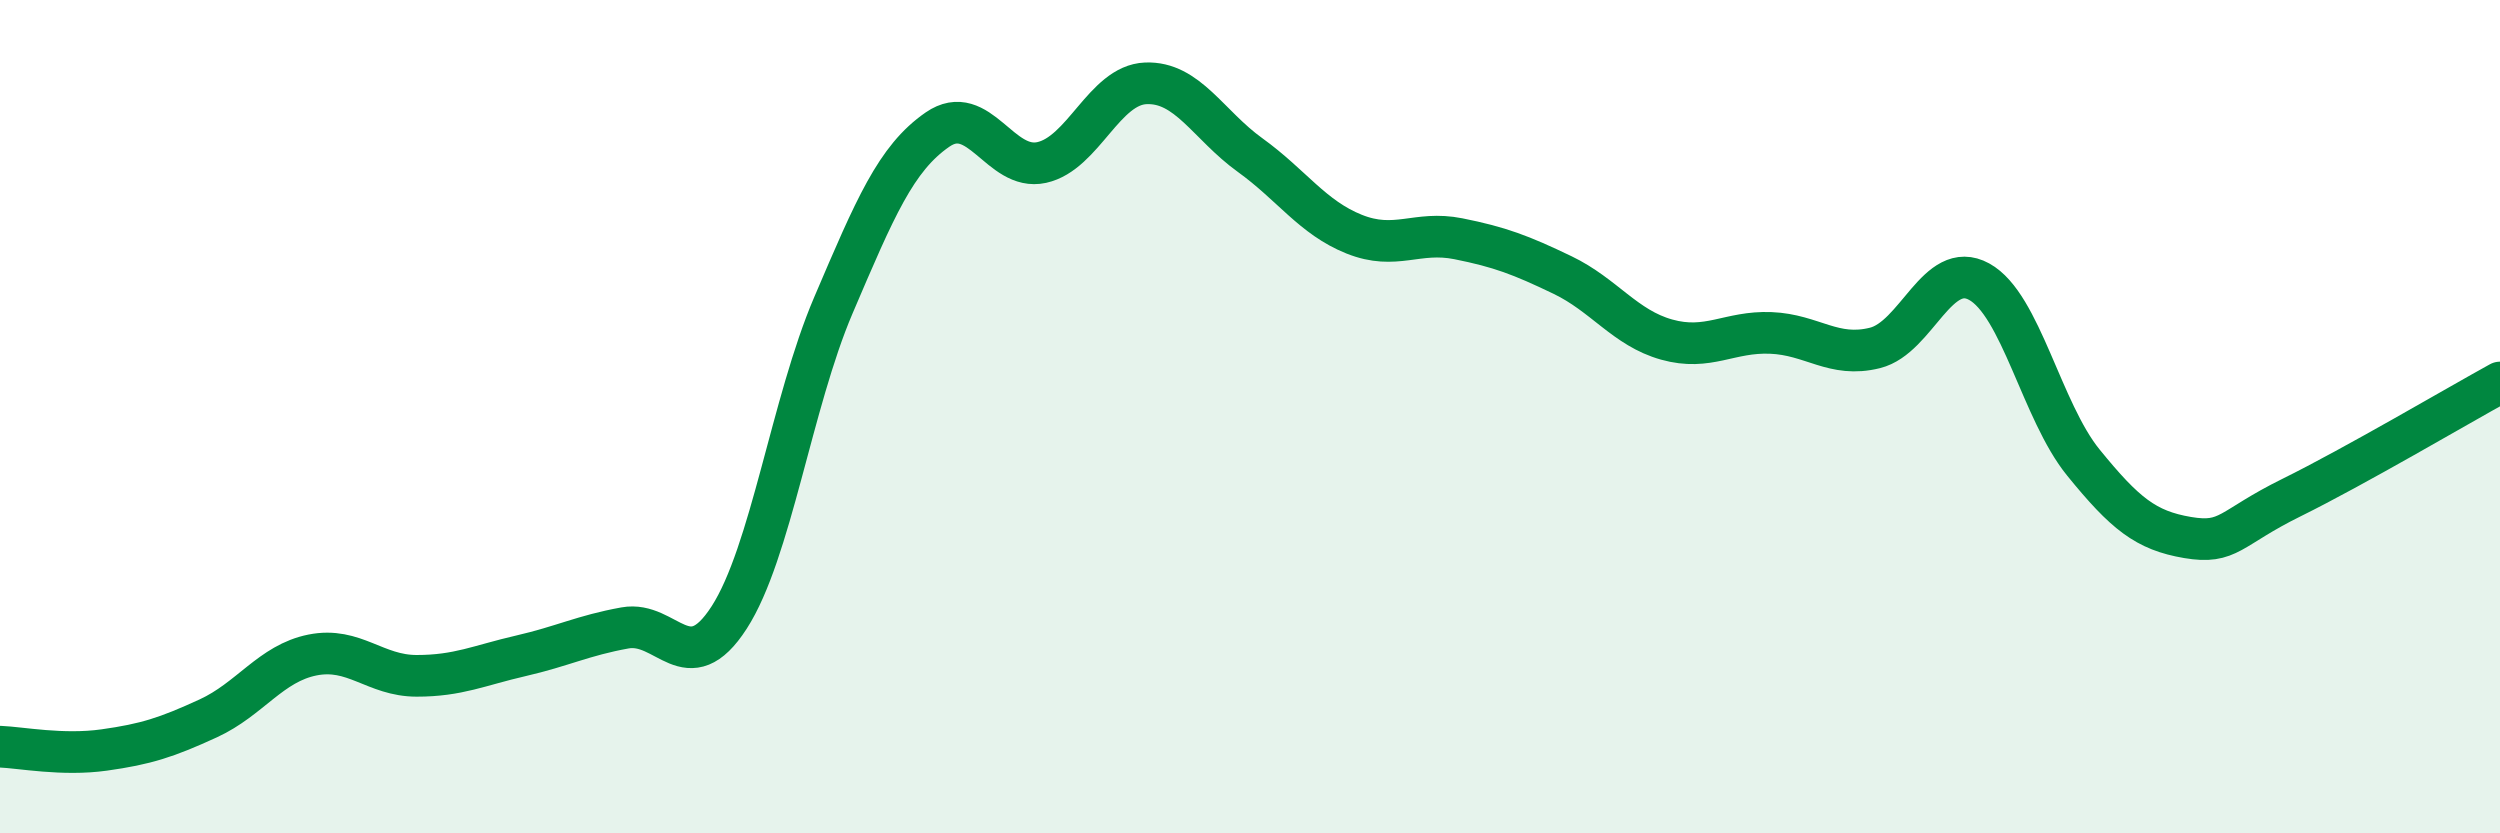
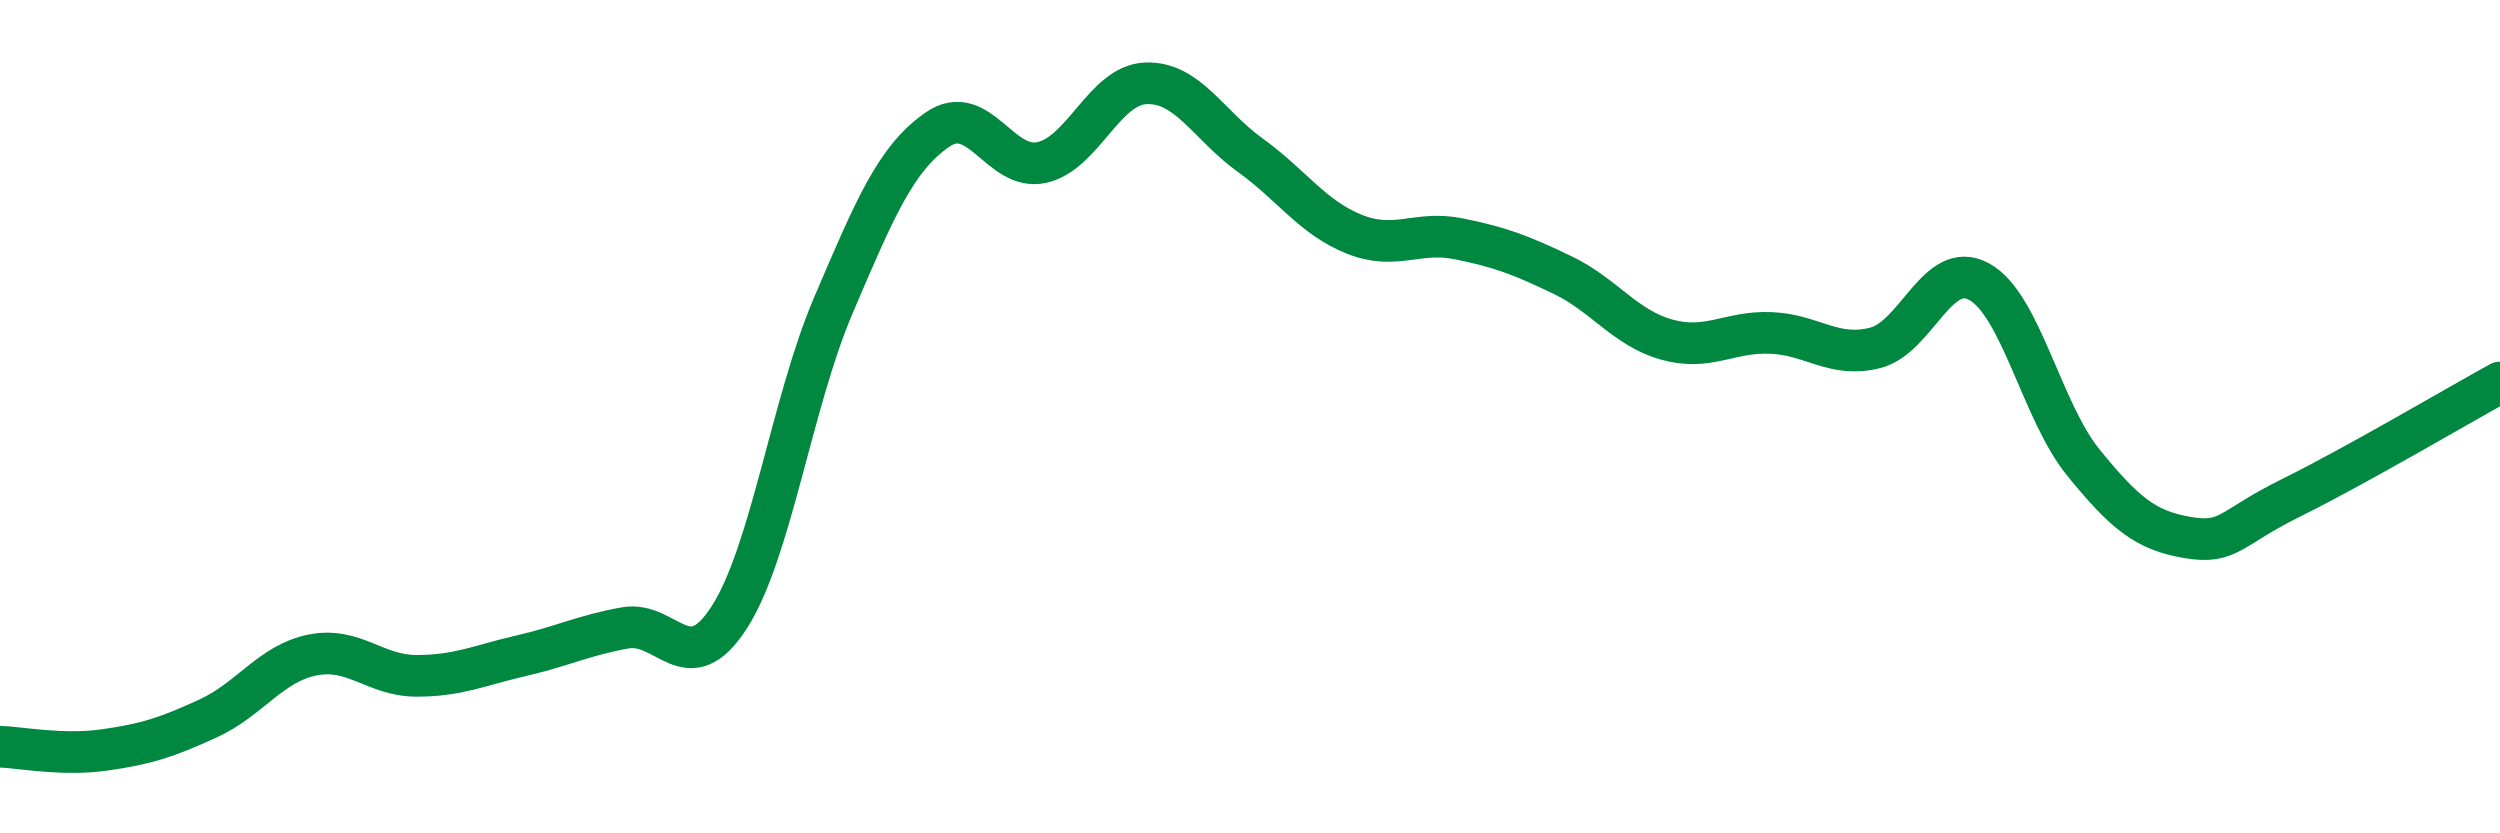
<svg xmlns="http://www.w3.org/2000/svg" width="60" height="20" viewBox="0 0 60 20">
-   <path d="M 0,17.92 C 0.5,17.94 1.5,18.14 2.5,18 C 3.5,17.86 4,17.7 5,17.24 C 6,16.78 6.5,15.92 7.5,15.72 C 8.5,15.52 9,16.22 10,16.22 C 11,16.22 11.5,15.97 12.5,15.74 C 13.5,15.51 14,15.25 15,15.07 C 16,14.89 16.5,16.37 17.5,14.82 C 18.5,13.27 19,9.67 20,7.33 C 21,4.99 21.5,3.8 22.5,3.11 C 23.5,2.42 24,4.12 25,3.9 C 26,3.68 26.5,2.04 27.5,2 C 28.5,1.96 29,3 30,3.72 C 31,4.44 31.5,5.22 32.5,5.62 C 33.5,6.02 34,5.53 35,5.73 C 36,5.93 36.5,6.12 37.5,6.6 C 38.5,7.08 39,7.87 40,8.15 C 41,8.43 41.5,7.95 42.5,7.99 C 43.5,8.03 44,8.6 45,8.35 C 46,8.1 46.5,6.21 47.5,6.76 C 48.5,7.31 49,9.87 50,11.1 C 51,12.33 51.5,12.73 52.5,12.9 C 53.5,13.07 53.5,12.68 55,11.94 C 56.5,11.2 59,9.73 60,9.18L60 20L0 20Z" fill="#008740" opacity="0.1" stroke-linecap="round" stroke-linejoin="round" />
  <path d="M 0,17.92 C 0.5,17.94 1.5,18.14 2.5,18 C 3.5,17.86 4,17.7 5,17.24 C 6,16.78 6.5,15.92 7.5,15.72 C 8.5,15.52 9,16.22 10,16.22 C 11,16.22 11.5,15.97 12.5,15.74 C 13.5,15.51 14,15.25 15,15.07 C 16,14.89 16.5,16.37 17.5,14.82 C 18.5,13.27 19,9.67 20,7.33 C 21,4.99 21.5,3.8 22.5,3.11 C 23.5,2.42 24,4.12 25,3.9 C 26,3.68 26.5,2.04 27.5,2 C 28.5,1.96 29,3 30,3.72 C 31,4.44 31.5,5.22 32.5,5.62 C 33.5,6.02 34,5.53 35,5.73 C 36,5.93 36.5,6.12 37.5,6.6 C 38.5,7.08 39,7.87 40,8.15 C 41,8.43 41.5,7.95 42.5,7.99 C 43.5,8.03 44,8.6 45,8.35 C 46,8.1 46.5,6.21 47.5,6.76 C 48.5,7.31 49,9.87 50,11.1 C 51,12.33 51.5,12.73 52.5,12.9 C 53.5,13.07 53.5,12.68 55,11.94 C 56.5,11.2 59,9.73 60,9.18" stroke="#008740" stroke-width="1" fill="none" stroke-linecap="round" stroke-linejoin="round" />
</svg>